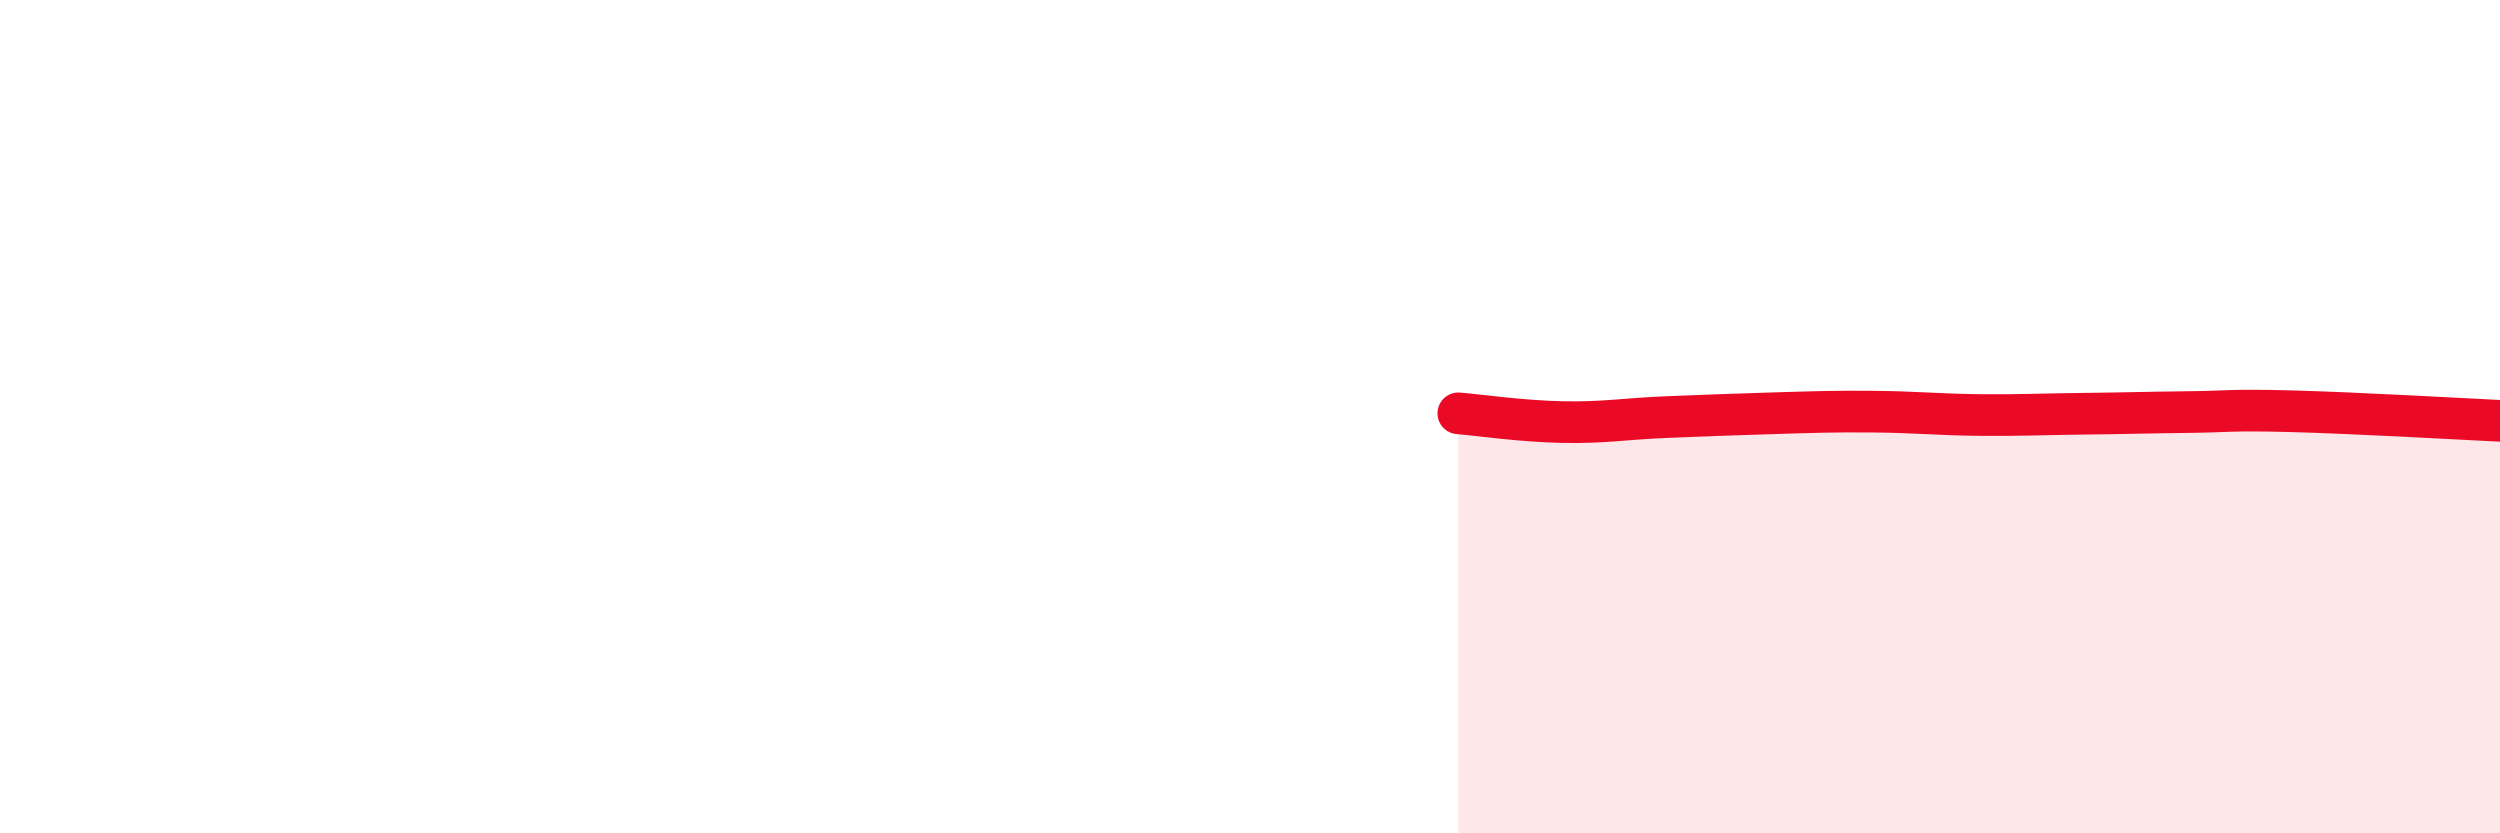
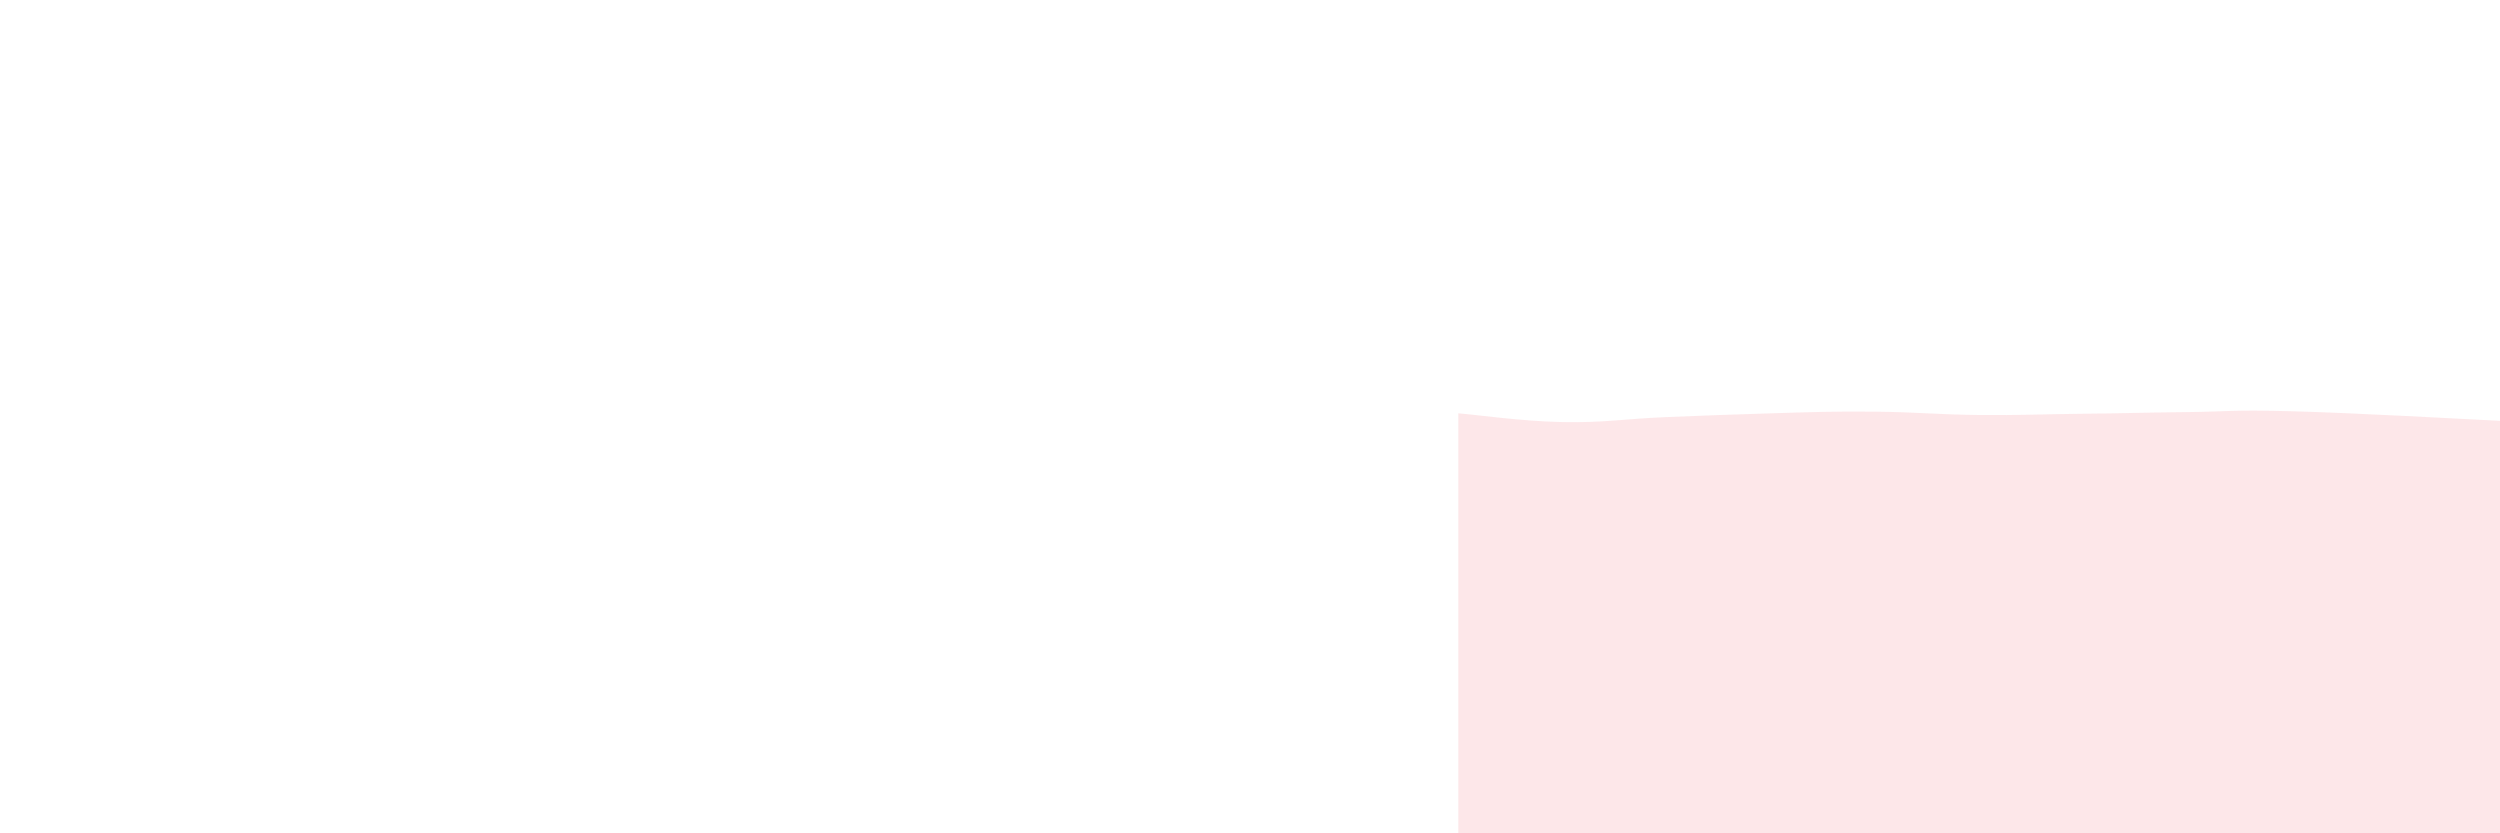
<svg xmlns="http://www.w3.org/2000/svg" width="60" height="20" viewBox="0 0 60 20">
  <path d="M 35,9.92 C 35.5,9.96 36.5,10.11 37.5,10.13 C 38.5,10.15 39,10.05 40,10.01 C 41,9.97 41.5,9.95 42.5,9.92 C 43.5,9.89 44,9.87 45,9.88 C 46,9.89 46.5,9.95 47.5,9.96 C 48.5,9.97 49,9.94 50,9.93 C 51,9.92 51.5,9.9 52.5,9.89 C 53.5,9.88 53.5,9.83 55,9.87 C 56.5,9.91 59,10.05 60,10.1L60 20L35 20Z" fill="#EB0A25" opacity="0.1" stroke-linecap="round" stroke-linejoin="round" />
-   <path d="M 35,9.92 C 35.5,9.96 36.5,10.11 37.5,10.13 C 38.5,10.15 39,10.05 40,10.01 C 41,9.97 41.5,9.95 42.5,9.92 C 43.5,9.89 44,9.87 45,9.88 C 46,9.89 46.5,9.95 47.5,9.96 C 48.5,9.97 49,9.94 50,9.93 C 51,9.92 51.5,9.9 52.5,9.89 C 53.5,9.88 53.5,9.83 55,9.87 C 56.5,9.91 59,10.05 60,10.1" stroke="#EB0A25" stroke-width="1" fill="none" stroke-linecap="round" stroke-linejoin="round" />
</svg>